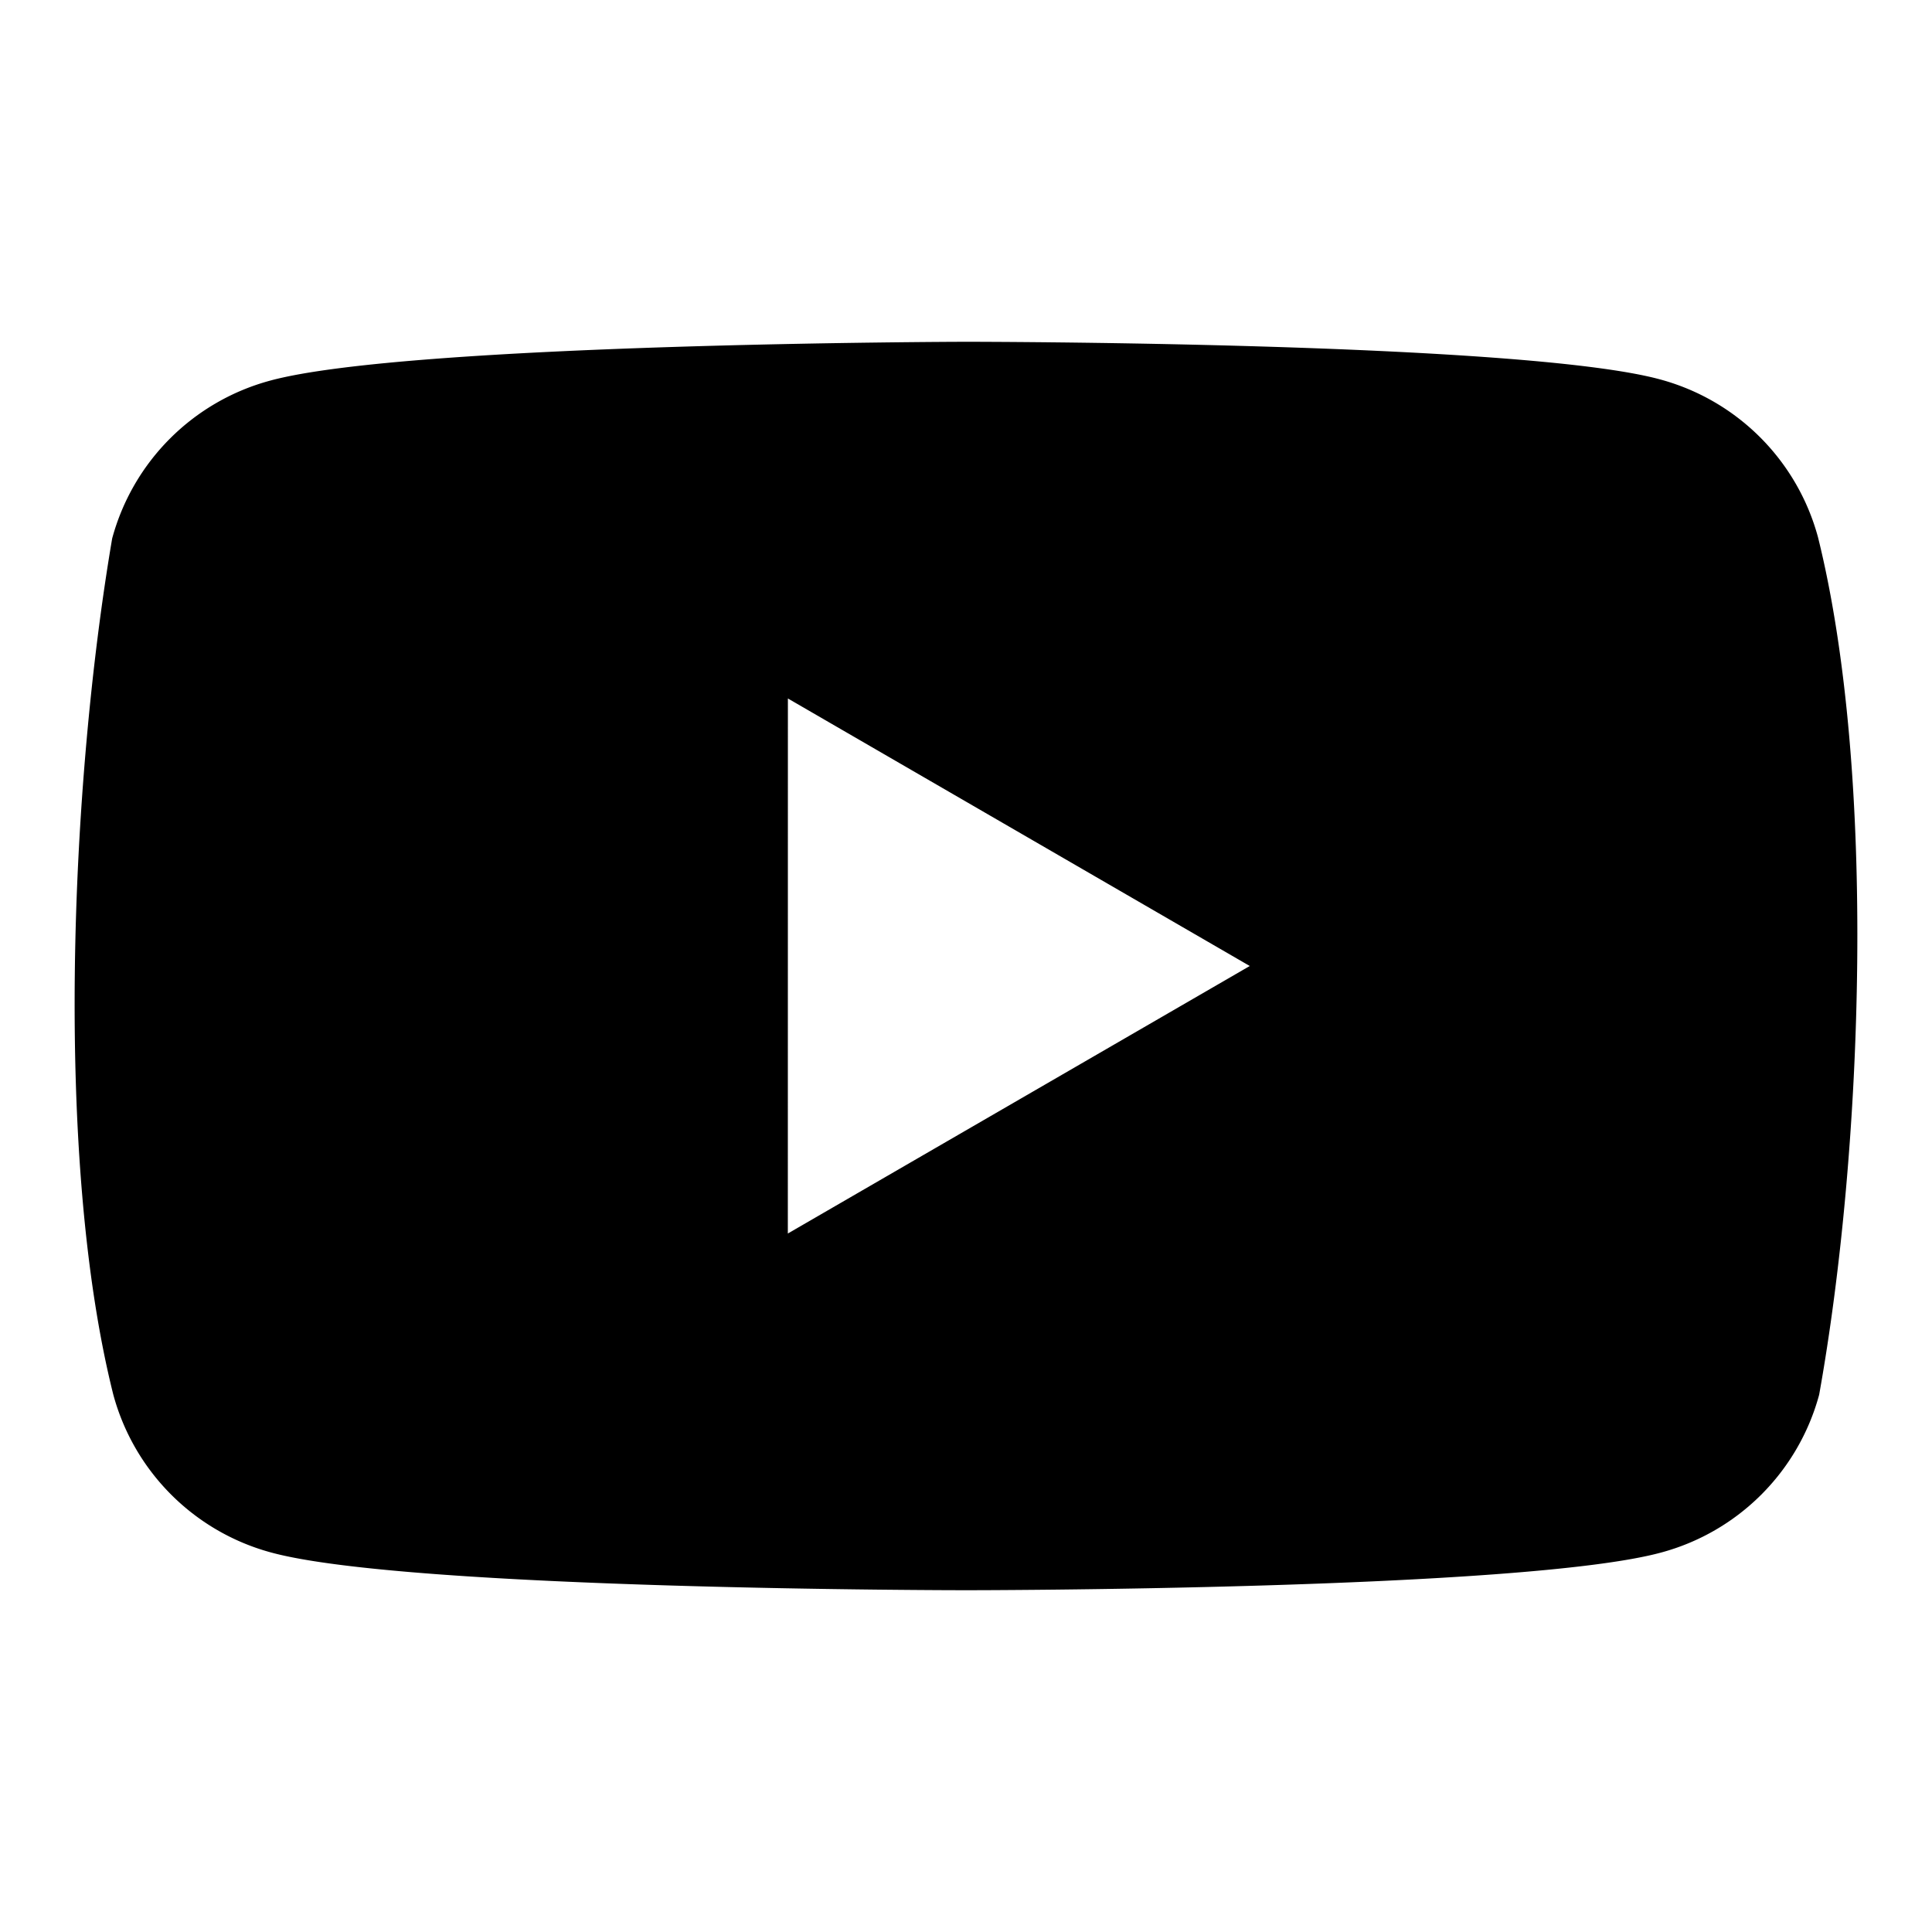
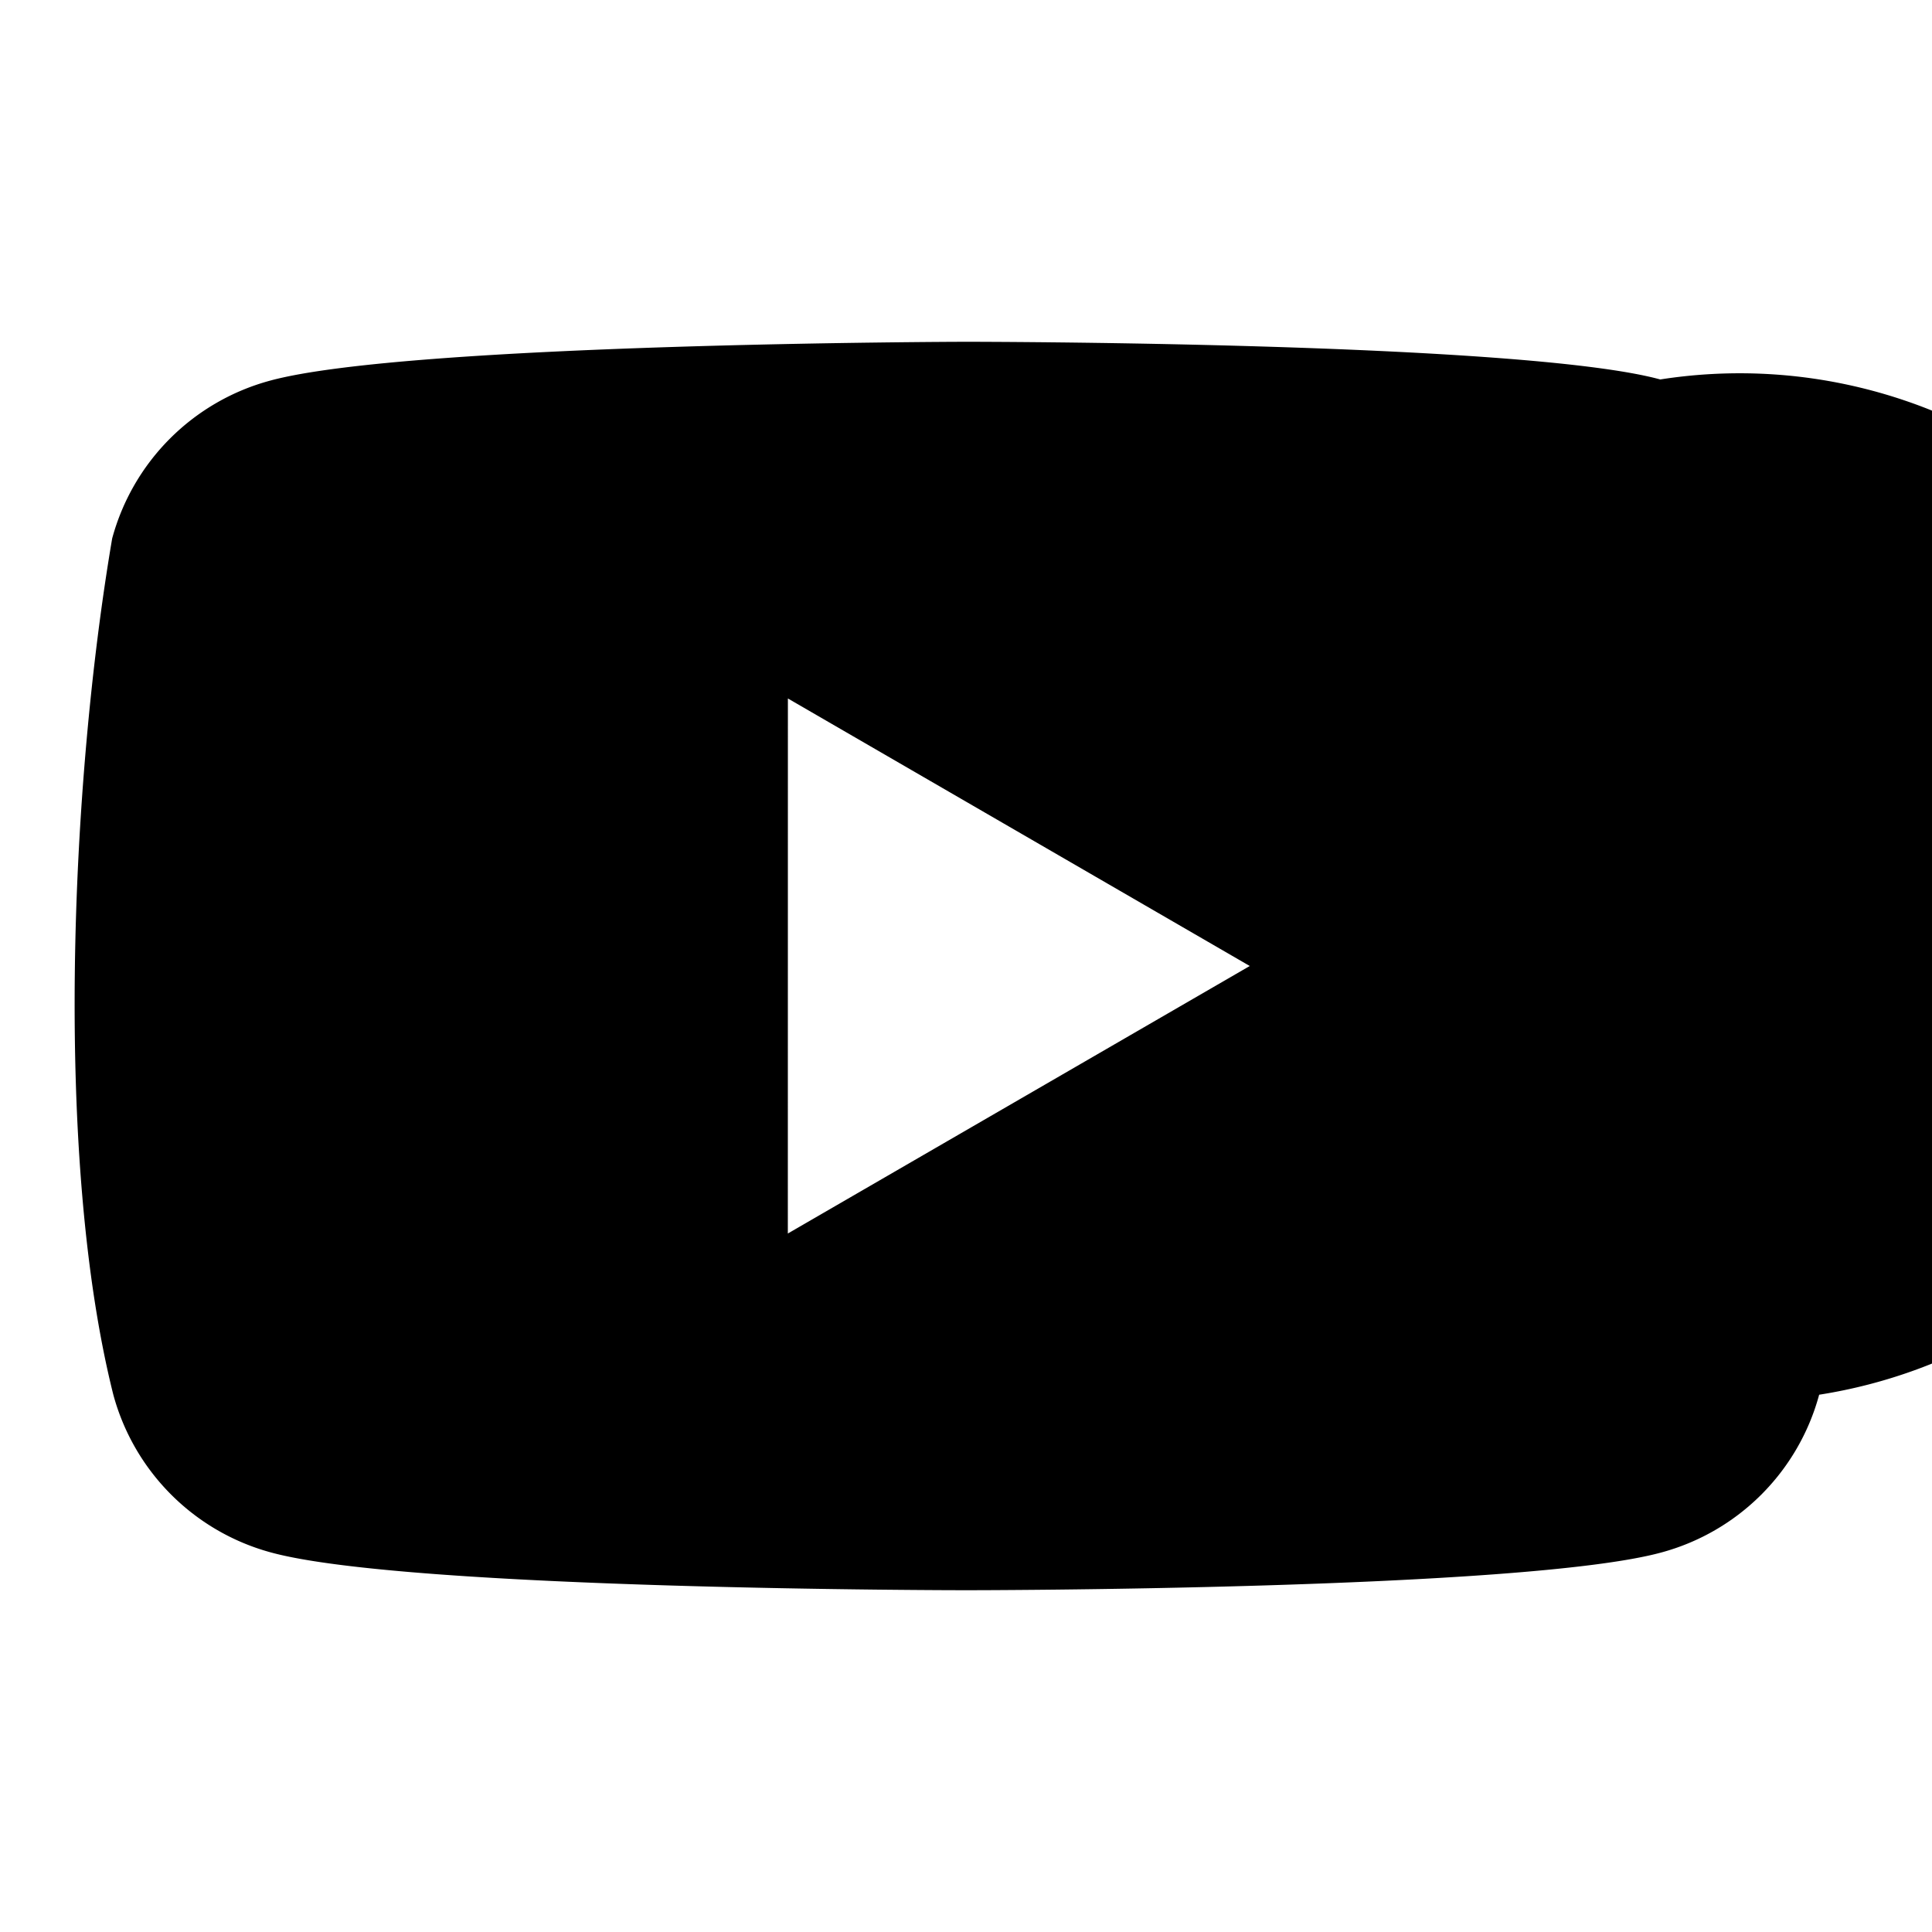
<svg xmlns="http://www.w3.org/2000/svg" xmlns:ns1="http://sodipodi.sourceforge.net/DTD/sodipodi-0.dtd" xmlns:ns2="http://www.inkscape.org/namespaces/inkscape" viewBox="0 0 32 32" version="1.1" id="svg4" ns1:docname="youtube.svg" ns2:version="1.0.1 (3bc2e813f5, 2020-09-07)">
  <defs id="defs8" />
  <ns1:namedview pagecolor="#ffffff" bordercolor="#666666" borderopacity="1" objecttolerance="10" gridtolerance="10" guidetolerance="10" ns2:pageopacity="0" ns2:pageshadow="2" ns2:window-width="1920" ns2:window-height="1080" id="namedview6" showgrid="false" ns2:zoom="19.357048" ns2:cx="30.420846" ns2:cy="16.297447" ns2:window-x="0" ns2:window-y="0" ns2:window-maximized="1" ns2:current-layer="svg4" />
-   <path id="path2" d="m 15.985,5.661 c 0,0 -9.222,0.019 -11.513,0.644 A 3.712,3.712 0 0 0 1.858,8.918 C 1.165,12.989 0.896,19.193 1.877,23.101 a 3.712,3.712 0 0 0 2.613,2.613 c 2.291,0.625 11.514,0.625 11.514,0.625 0,0 9.222,1.9e-4 11.513,-0.625 A 3.712,3.712 0 0 0 30.131,23.101 C 30.862,19.024 31.087,12.824 30.112,8.899 A 3.712,3.712 0 0 0 27.499,6.285 C 25.207,5.66 15.985,5.661 15.985,5.661 Z M 13.05,11.569 20.7,16 l -7.651,4.431 z" style="stroke-width:0.189" />
+   <path id="path2" d="m 15.985,5.661 c 0,0 -9.222,0.019 -11.513,0.644 A 3.712,3.712 0 0 0 1.858,8.918 C 1.165,12.989 0.896,19.193 1.877,23.101 a 3.712,3.712 0 0 0 2.613,2.613 c 2.291,0.625 11.514,0.625 11.514,0.625 0,0 9.222,1.9e-4 11.513,-0.625 A 3.712,3.712 0 0 0 30.131,23.101 A 3.712,3.712 0 0 0 27.499,6.285 C 25.207,5.66 15.985,5.661 15.985,5.661 Z M 13.05,11.569 20.7,16 l -7.651,4.431 z" style="stroke-width:0.189" />
</svg>